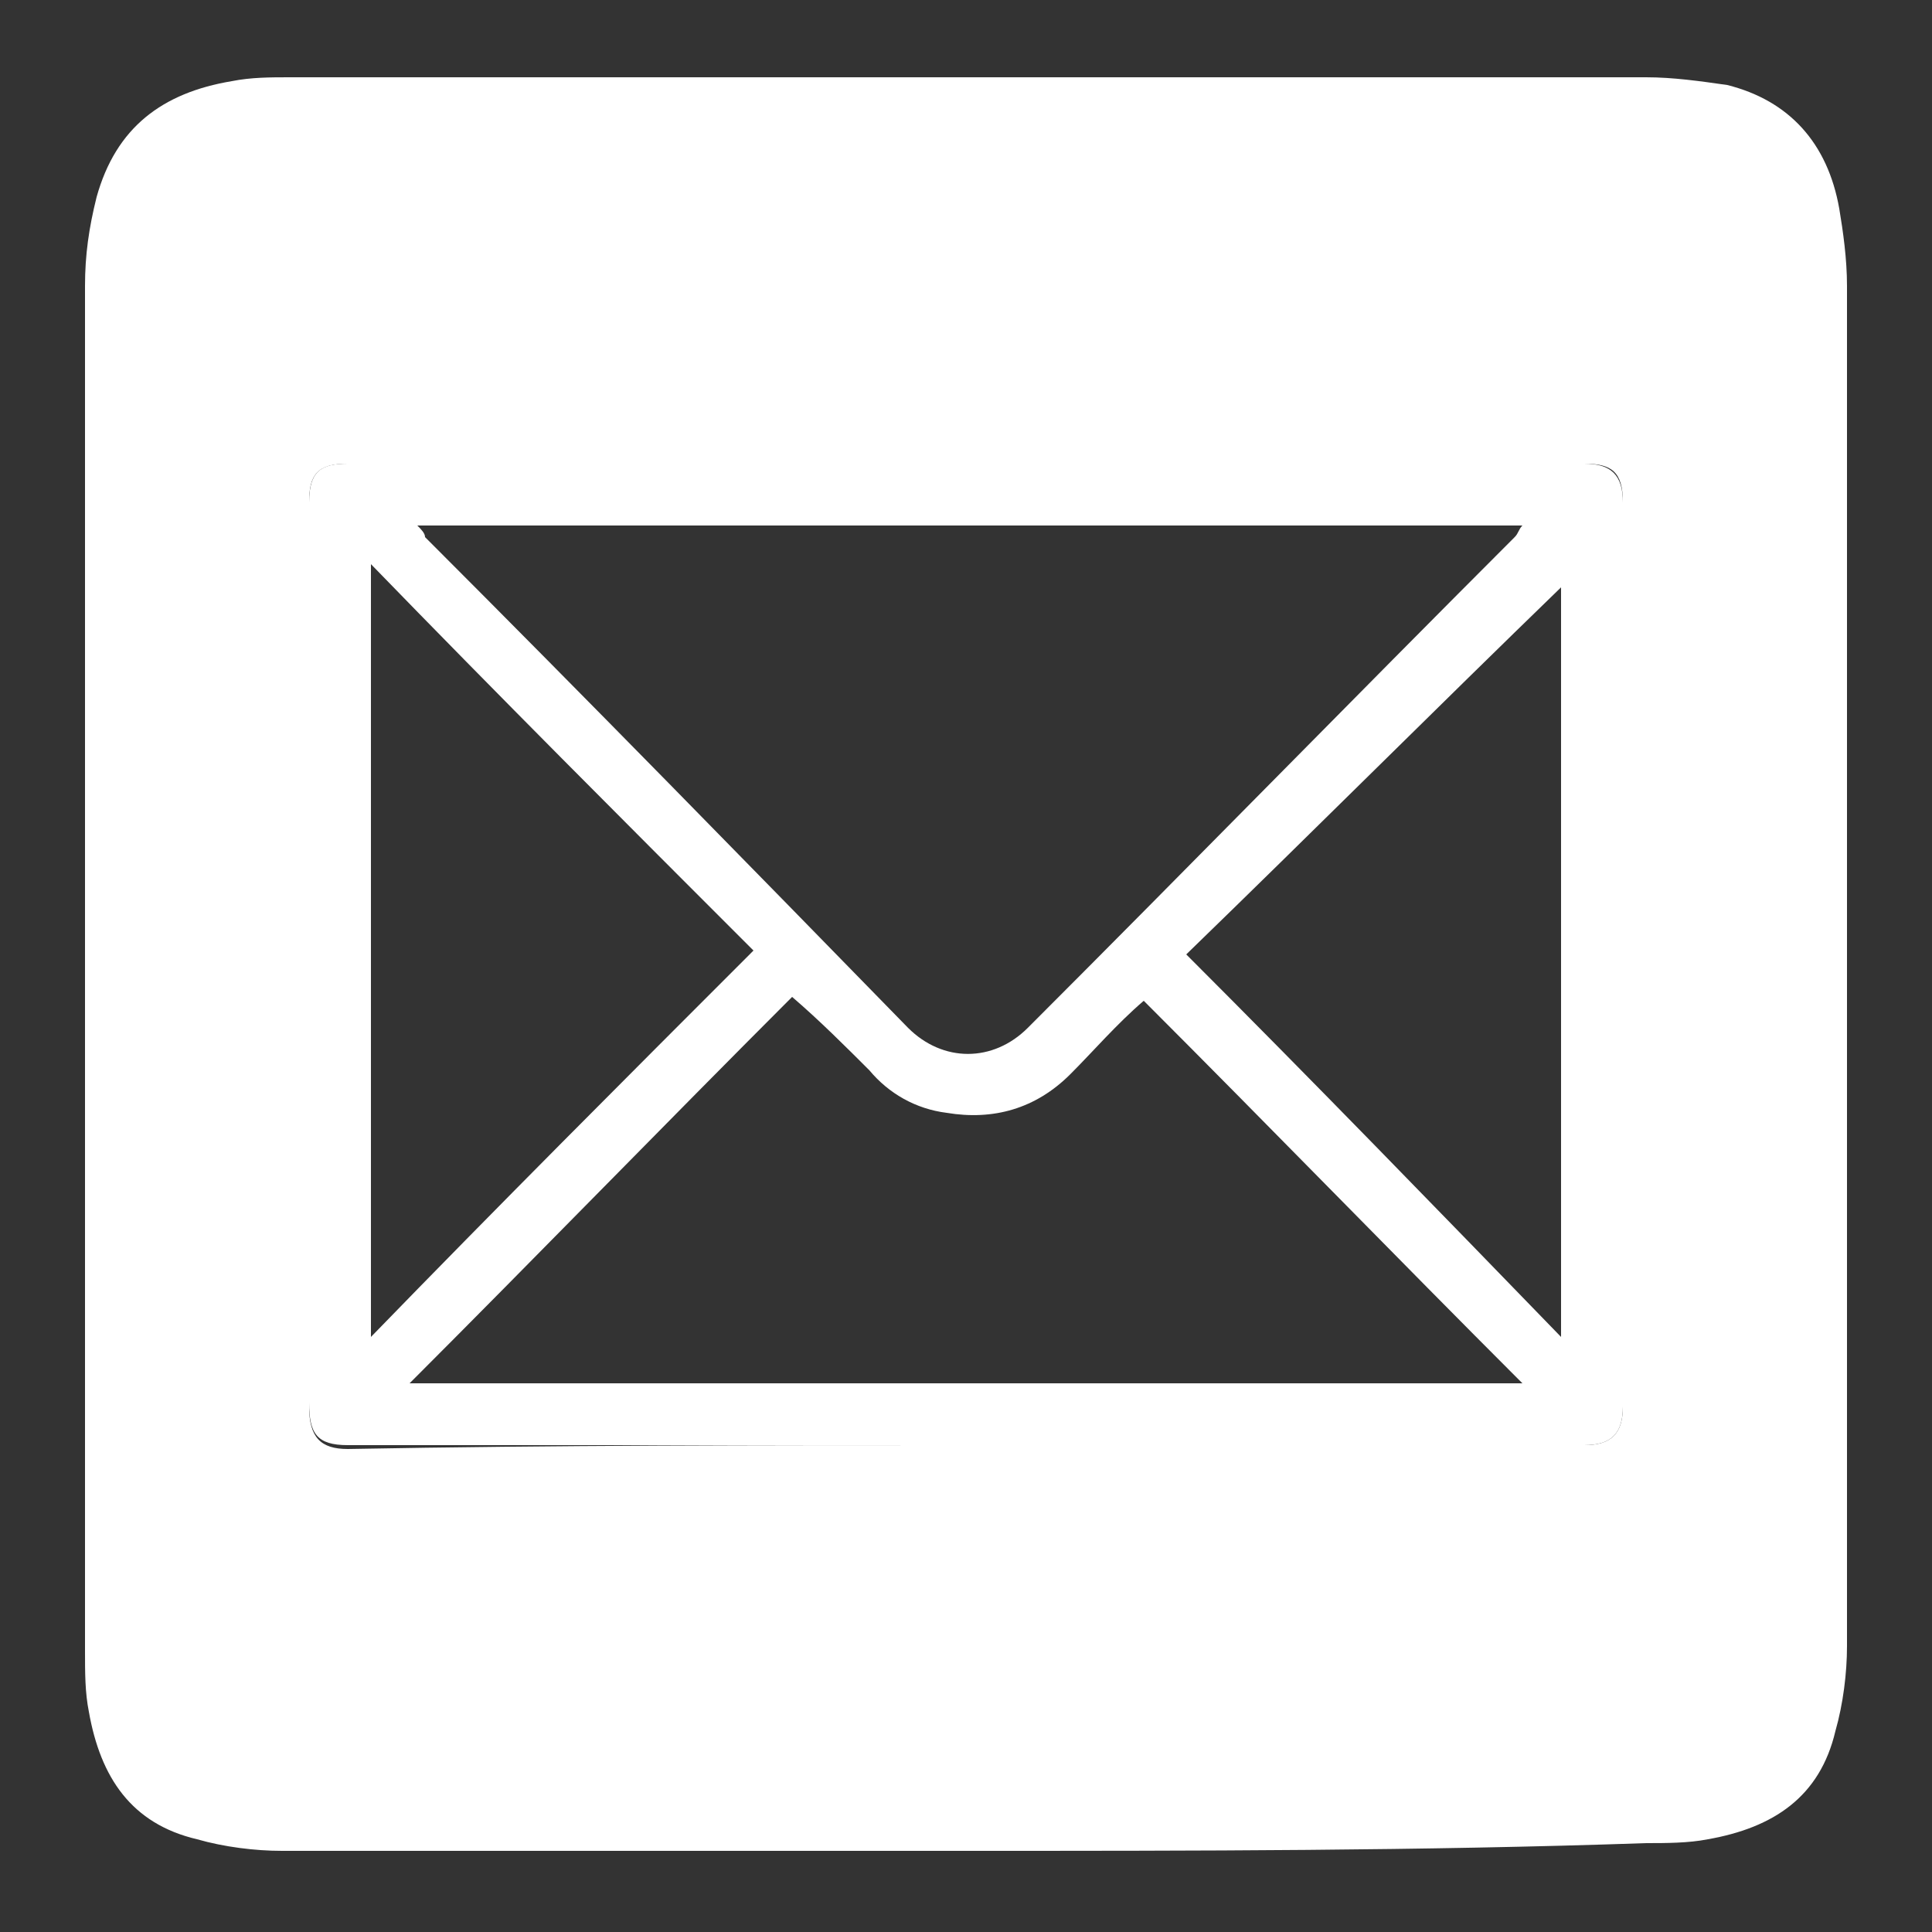
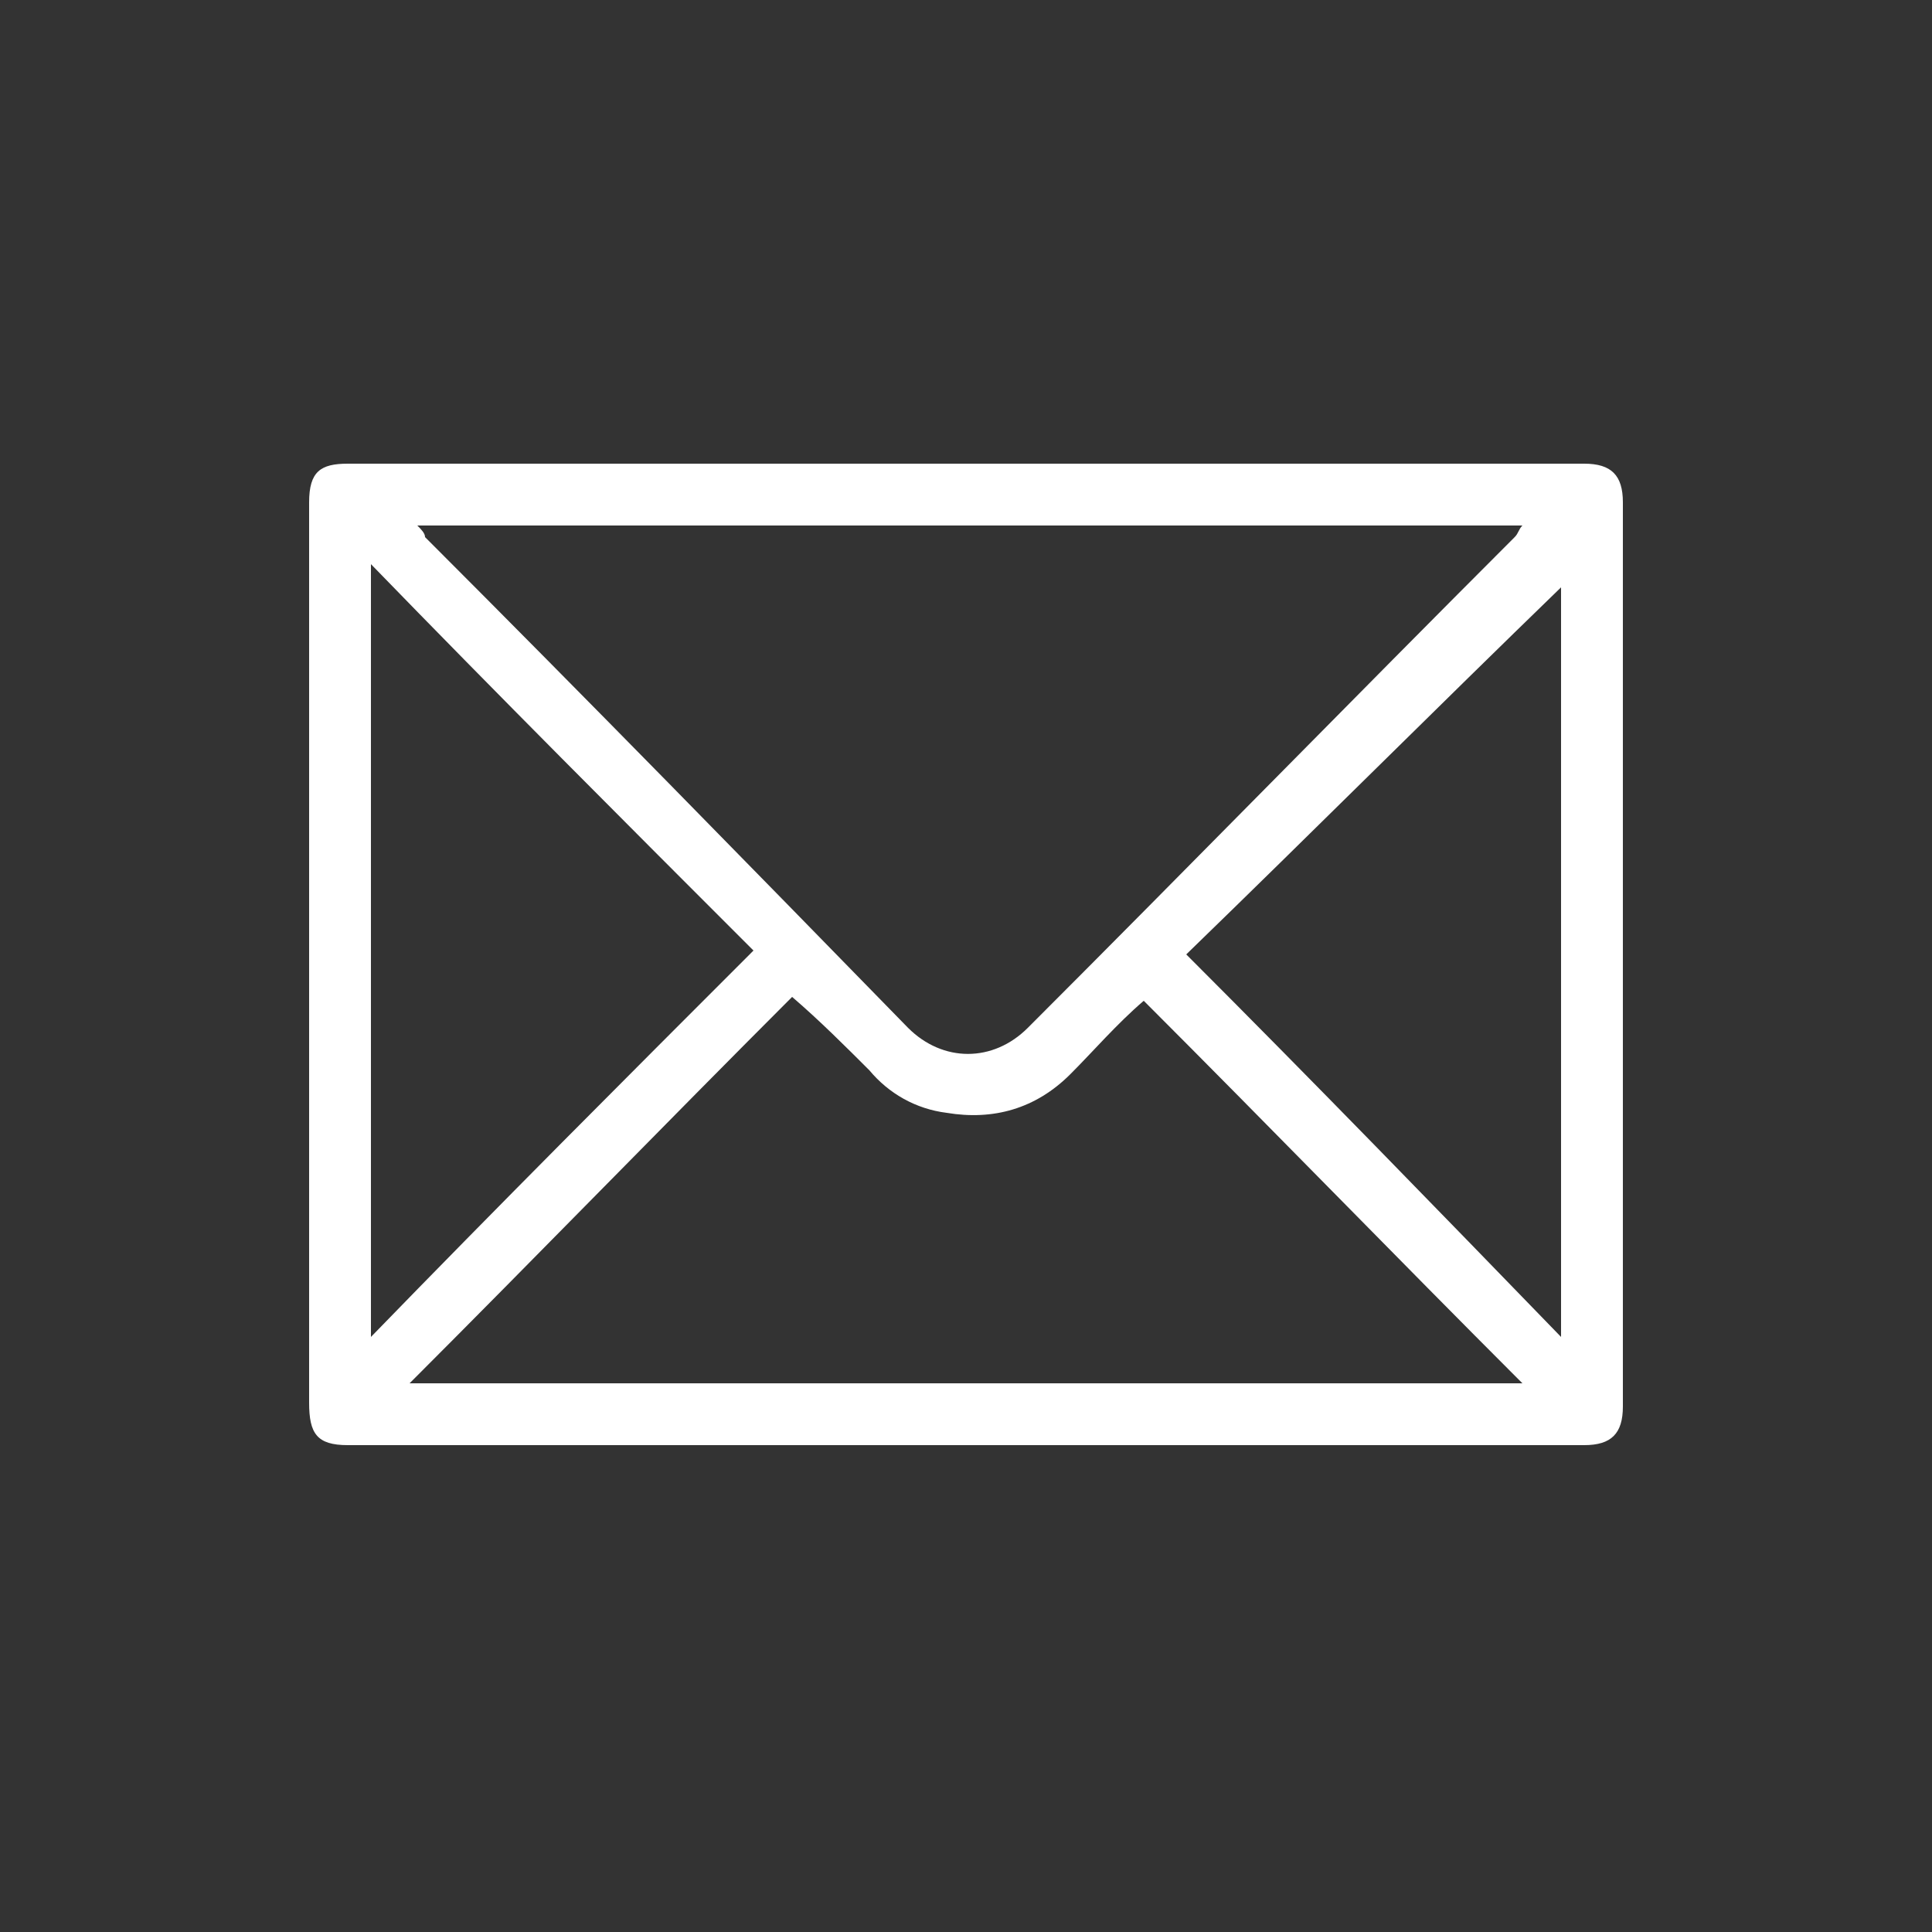
<svg xmlns="http://www.w3.org/2000/svg" version="1.1" id="Layer_1" x="0px" y="0px" viewBox="0 0 50 50" style="enable-background:new 0 0 50 50;" xml:space="preserve">
  <rect x="0" y="0" width="50" height="50" fill="#333333" stroke="none" />
  <style type="text/css">
	.st0{fill:#FFFFFF;}
</style>
  <g>
-     <path class="st0" d="M25,47.9c-5.9,0-11.8,0-17.7,0c-0.7,0-1.5-0.1-2.2-0.3c-1.7-0.4-2.5-1.6-2.8-3.3c-0.1-0.5-0.1-1-0.1-1.6   c0-11.8,0-23.5,0-35.3c0-0.8,0.1-1.5,0.3-2.3c0.5-1.8,1.7-2.7,3.5-3c0.5-0.1,1-0.1,1.5-0.1c11.7,0,23.4,0,35.1,0   c0.7,0,1.4,0.1,2.1,0.2c1.6,0.4,2.6,1.5,2.9,3.2c0.1,0.6,0.2,1.3,0.2,2c0,11.7,0,23.5,0,35.2c0,0.7-0.1,1.5-0.3,2.2   c-0.4,1.7-1.6,2.5-3.3,2.8c-0.5,0.1-1.1,0.1-1.6,0.1C36.8,47.9,30.9,47.9,25,47.9z M25,37.4c5.3,0,10.7,0,16,0c0.7,0,1-0.3,1-1   c0-7.8,0-15.6,0-23.4c0-0.8-0.3-1-1-1c-10.7,0-21.3,0-32,0c-0.8,0-1,0.3-1,1c0,7.8,0,15.6,0,23.4c0,0.8,0.3,1.1,1,1.1   C14.4,37.4,19.7,37.4,25,37.4z" />
-     <path class="st0" d="M25,37.4c-5.3,0-10.6,0-16,0c-0.8,0-1-0.3-1-1.1C8,28.6,8,20.8,8,13c0-0.8,0.3-1,1-1c10.7,0,21.3,0,32,0   c0.7,0,1,0.3,1,1c0,7.8,0,15.6,0,23.4c0,0.7-0.3,1-1,1C35.7,37.4,30.4,37.4,25,37.4z M10.8,13.6c0.1,0.1,0.2,0.2,0.2,0.3   c4.2,4.2,8.4,8.5,12.5,12.7c0.9,0.9,2.2,0.9,3.1,0c4.2-4.2,8.4-8.5,12.6-12.7c0.1-0.1,0.1-0.2,0.2-0.3C30,13.6,20.4,13.6,10.8,13.6   z M39.4,35.8c-3.3-3.3-6.5-6.6-9.8-9.9c-0.7,0.6-1.3,1.3-1.9,1.9c-0.9,0.9-2,1.2-3.2,1c-0.8-0.1-1.5-0.5-2-1.1   c-0.6-0.6-1.3-1.3-2-1.9c-3.3,3.3-6.6,6.7-9.9,10C20.3,35.8,29.8,35.8,39.4,35.8z M9.6,14.6c0,6.7,0,13.3,0,20   c3.3-3.4,6.6-6.7,9.9-10C16.2,21.3,12.9,18,9.6,14.6z M40.4,34.6c0-6.6,0-13,0-19.4c-3.2,3.1-6.4,6.3-9.7,9.5   C34,28,37.2,31.3,40.4,34.6z" />
+     <path class="st0" d="M25,37.4c-5.3,0-10.6,0-16,0c-0.8,0-1-0.3-1-1.1C8,28.6,8,20.8,8,13c0-0.8,0.3-1,1-1c10.7,0,21.3,0,32,0   c0.7,0,1,0.3,1,1c0,7.8,0,15.6,0,23.4c0,0.7-0.3,1-1,1C35.7,37.4,30.4,37.4,25,37.4z M10.8,13.6c0.1,0.1,0.2,0.2,0.2,0.3   c4.2,4.2,8.4,8.5,12.5,12.7c0.9,0.9,2.2,0.9,3.1,0c4.2-4.2,8.4-8.5,12.6-12.7c0.1-0.1,0.1-0.2,0.2-0.3C30,13.6,20.4,13.6,10.8,13.6   z M39.4,35.8c-3.3-3.3-6.5-6.6-9.8-9.9c-0.7,0.6-1.3,1.3-1.9,1.9c-0.9,0.9-2,1.2-3.2,1c-0.8-0.1-1.5-0.5-2-1.1   c-0.6-0.6-1.3-1.3-2-1.9c-3.3,3.3-6.6,6.7-9.9,10C20.3,35.8,29.8,35.8,39.4,35.8M9.6,14.6c0,6.7,0,13.3,0,20   c3.3-3.4,6.6-6.7,9.9-10C16.2,21.3,12.9,18,9.6,14.6z M40.4,34.6c0-6.6,0-13,0-19.4c-3.2,3.1-6.4,6.3-9.7,9.5   C34,28,37.2,31.3,40.4,34.6z" />
  </g>
</svg>